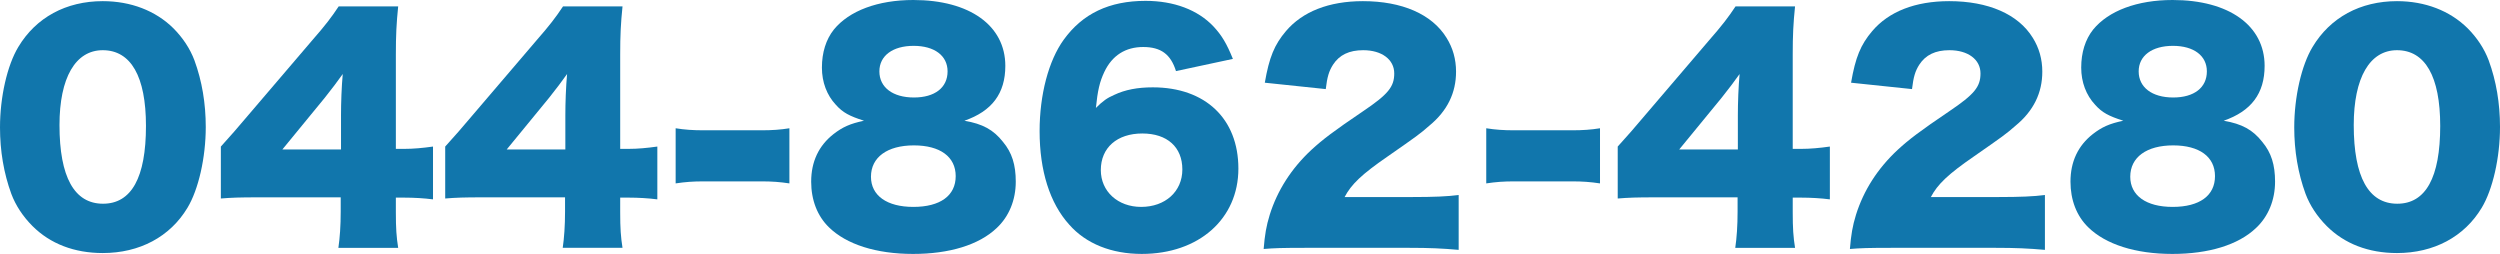
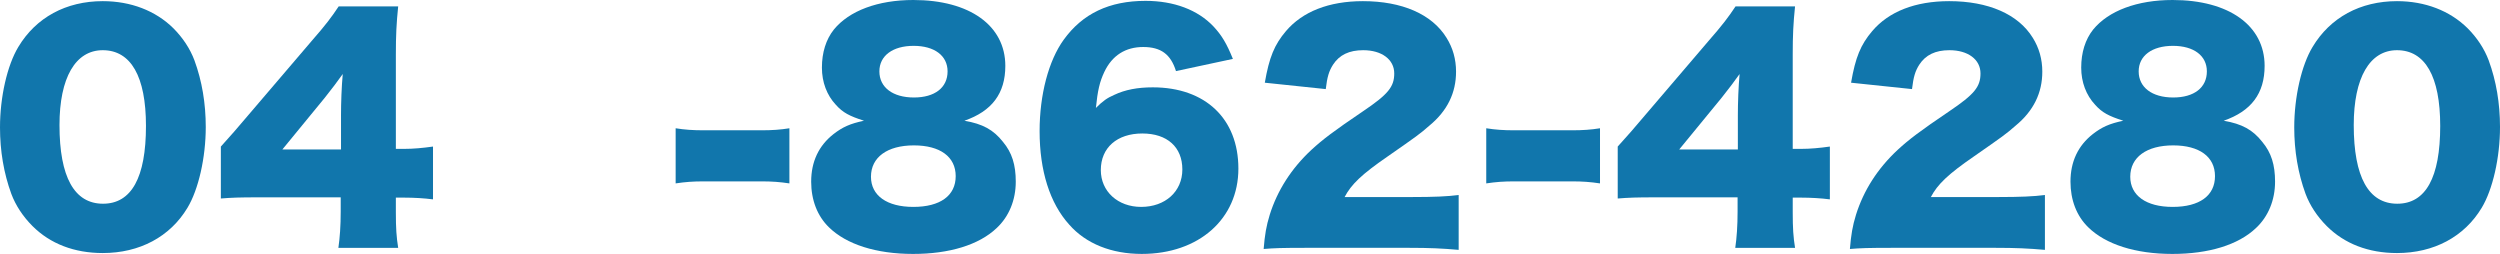
<svg xmlns="http://www.w3.org/2000/svg" version="1.1" id="レイヤー_1" x="0px" y="0px" width="310.099px" height="31.496px" viewBox="0 0 310.099 31.496" enable-background="new 0 0 310.099 31.496" xml:space="preserve">
  <g>
    <path fill="#1176AC" d="M4.031,28.04c-1.188-1.188-2.087-2.556-2.627-3.995C0.468,21.489,0,18.718,0,15.802   c0-3.779,0.9-7.703,2.268-9.971c2.196-3.672,5.939-5.688,10.475-5.688c3.492,0,6.551,1.188,8.747,3.348   c1.188,1.188,2.088,2.556,2.628,3.995c0.936,2.557,1.404,5.328,1.404,8.279c0,3.779-0.9,7.739-2.268,10.007   c-2.16,3.6-5.939,5.615-10.511,5.615C9.215,31.388,6.227,30.236,4.031,28.04z M7.379,15.514c0,6.443,1.836,9.755,5.399,9.755   c3.528,0,5.328-3.239,5.328-9.646c0-6.155-1.872-9.396-5.364-9.396C9.359,6.227,7.379,9.646,7.379,15.514z" />
    <path fill="#1176AC" d="M27.396,18.178c1.62-1.8,1.62-1.8,3.456-3.96l7.811-9.143c1.728-1.979,2.412-2.88,3.348-4.283h7.379   c-0.216,2.123-0.288,3.563-0.288,5.975v11.699h1.044c1.116,0,2.304-0.108,3.563-0.288v6.551c-1.08-0.144-2.412-0.216-3.528-0.216   h-1.08v1.8c0,2.016,0.072,3.06,0.288,4.428h-7.416c0.18-1.225,0.288-2.736,0.288-4.5v-1.764H32.075c-2.34,0-3.348,0.036-4.68,0.145   V18.178z M42.298,14.362c0-1.62,0.072-3.6,0.216-5.184c-0.72,1.008-1.26,1.728-2.231,2.951l-5.255,6.407h7.271V14.362z" />
-     <path fill="#1176AC" d="M55.223,18.178c1.62-1.8,1.62-1.8,3.456-3.96l7.811-9.143c1.728-1.979,2.412-2.88,3.348-4.283h7.379   C77,2.915,76.929,4.355,76.929,6.767v11.699h1.044c1.116,0,2.304-0.108,3.563-0.288v6.551c-1.08-0.144-2.412-0.216-3.528-0.216   h-1.08v1.8c0,2.016,0.072,3.06,0.288,4.428h-7.416c0.18-1.225,0.288-2.736,0.288-4.5v-1.764H59.903c-2.34,0-3.348,0.036-4.68,0.145   V18.178z M70.125,14.362c0-1.62,0.072-3.6,0.216-5.184c-0.72,1.008-1.26,1.728-2.231,2.951l-5.255,6.407h7.271V14.362z" />
    <path fill="#1176AC" d="M83.807,15.91c1.116,0.18,2.124,0.252,3.492,0.252h7.127c1.368,0,2.375-0.072,3.491-0.252v6.839   c-1.188-0.18-2.16-0.252-3.491-0.252h-7.127c-1.332,0-2.304,0.072-3.492,0.252V15.91z" />
    <path fill="#1176AC" d="M124.412,17.602c1.116,1.332,1.583,2.844,1.583,4.932c0,2.268-0.828,4.319-2.375,5.759   c-2.196,2.088-5.867,3.204-10.367,3.204c-4.572,0-8.279-1.188-10.439-3.312c-1.439-1.404-2.196-3.384-2.196-5.651   c0-2.484,0.936-4.464,2.772-5.903c1.116-0.864,2.052-1.296,3.779-1.656c-1.8-0.576-2.627-1.008-3.491-1.979   c-1.116-1.188-1.728-2.808-1.728-4.607c0-1.872,0.504-3.491,1.476-4.716C105.334,1.332,108.898,0,113.289,0   c6.983,0,11.411,3.167,11.411,8.171c0,3.419-1.656,5.615-5.075,6.803C121.892,15.37,123.224,16.09,124.412,17.602z M108.034,21.921   c0,2.34,1.979,3.743,5.255,3.743c3.348,0,5.255-1.403,5.255-3.815c0-2.411-1.943-3.815-5.183-3.815   C110.05,18.033,108.034,19.51,108.034,21.921z M109.078,8.854c0,1.979,1.656,3.239,4.284,3.239c2.592,0,4.175-1.224,4.175-3.239   c0-1.943-1.62-3.167-4.211-3.167S109.078,6.911,109.078,8.854z" />
    <path fill="#1176AC" d="M145.868,8.818c-0.648-2.088-1.872-2.987-4.067-2.987s-3.852,1.044-4.823,3.096   c-0.576,1.224-0.828,2.304-1.044,4.463c0.864-0.863,1.368-1.224,2.268-1.619c1.368-0.648,2.916-0.937,4.788-0.937   c6.515,0,10.619,3.888,10.619,10.079c0,6.228-4.896,10.583-11.986,10.583c-3.744,0-6.911-1.26-8.999-3.636   c-2.412-2.664-3.672-6.695-3.672-11.591c0-4.535,1.116-8.747,2.988-11.339c2.34-3.239,5.651-4.823,10.151-4.823   c3.527,0,6.479,1.116,8.423,3.168c1.044,1.116,1.656,2.16,2.412,4.031L145.868,8.818z M136.545,21.093   c0,2.664,2.124,4.571,5.003,4.571c2.988,0,5.111-1.907,5.111-4.643c0-2.772-1.872-4.464-4.967-4.464   C138.561,16.558,136.545,18.321,136.545,21.093z" />
    <path fill="#1176AC" d="M162.142,30.74c-3.24,0-4.068,0.035-5.399,0.144c0.144-1.764,0.323-2.844,0.756-4.247   c0.937-2.988,2.663-5.724,5.183-8.063c1.369-1.26,2.736-2.304,6.408-4.787c3.096-2.088,3.852-3.023,3.852-4.68   c0-1.728-1.549-2.88-3.852-2.88c-1.729,0-2.952,0.576-3.744,1.8c-0.504,0.792-0.72,1.512-0.899,3.024l-7.56-0.792   c0.54-3.132,1.188-4.716,2.628-6.407c2.052-2.412,5.327-3.708,9.539-3.708c4.859,0,8.567,1.62,10.366,4.535   c0.792,1.261,1.188,2.664,1.188,4.212c0,2.628-1.079,4.859-3.311,6.695c-1.188,1.044-1.549,1.296-5.22,3.852   c-3.132,2.159-4.464,3.419-5.292,5.003h8.388c2.7,0,4.355-0.071,5.759-0.252v6.804c-2.088-0.181-3.6-0.252-6.154-0.252H162.142z" />
    <path fill="#1176AC" d="M184.354,15.91c1.116,0.18,2.124,0.252,3.491,0.252h7.128c1.368,0,2.376-0.072,3.491-0.252v6.839   c-1.188-0.18-2.16-0.252-3.491-0.252h-7.128c-1.331,0-2.303,0.072-3.491,0.252V15.91z" />
    <path fill="#1176AC" d="M200.661,18.178c1.621-1.8,1.621-1.8,3.456-3.96l7.812-9.143c1.728-1.979,2.411-2.88,3.348-4.283h7.379   c-0.217,2.123-0.288,3.563-0.288,5.975v11.699h1.044c1.115,0,2.304-0.108,3.563-0.288v6.551c-1.08-0.144-2.411-0.216-3.528-0.216   h-1.079v1.8c0,2.016,0.071,3.06,0.288,4.428h-7.416c0.181-1.225,0.289-2.736,0.289-4.5v-1.764h-10.188   c-2.34,0-3.348,0.036-4.68,0.145V18.178z M215.563,14.362c0-1.62,0.072-3.6,0.217-5.184c-0.721,1.008-1.26,1.728-2.232,2.951   l-5.255,6.407h7.271V14.362z" />
    <path fill="#1176AC" d="M234.86,30.74c-3.239,0-4.067,0.035-5.398,0.144c0.144-1.764,0.323-2.844,0.756-4.247   c0.936-2.988,2.663-5.724,5.183-8.063c1.368-1.26,2.735-2.304,6.407-4.787c3.096-2.088,3.852-3.023,3.852-4.68   c0-1.728-1.548-2.88-3.852-2.88c-1.728,0-2.951,0.576-3.743,1.8c-0.504,0.792-0.72,1.512-0.899,3.024l-7.56-0.792   c0.54-3.132,1.188-4.716,2.628-6.407c2.051-2.412,5.327-3.708,9.539-3.708c4.858,0,8.566,1.62,10.366,4.535   c0.792,1.261,1.188,2.664,1.188,4.212c0,2.628-1.08,4.859-3.312,6.695c-1.188,1.044-1.548,1.296-5.22,3.852   c-3.132,2.159-4.463,3.419-5.291,5.003h8.387c2.7,0,4.355-0.071,5.76-0.252v6.804c-2.088-0.181-3.6-0.252-6.155-0.252H234.86z" />
    <path fill="#1176AC" d="M280.614,17.602c1.116,1.332,1.584,2.844,1.584,4.932c0,2.268-0.828,4.319-2.376,5.759   c-2.195,2.088-5.867,3.204-10.366,3.204c-4.571,0-8.279-1.188-10.438-3.312c-1.44-1.404-2.196-3.384-2.196-5.651   c0-2.484,0.937-4.464,2.771-5.903c1.116-0.864,2.052-1.296,3.78-1.656c-1.8-0.576-2.628-1.008-3.492-1.979   c-1.115-1.188-1.728-2.808-1.728-4.607c0-1.872,0.504-3.491,1.476-4.716C261.537,1.332,265.101,0,269.492,0   c6.982,0,11.41,3.167,11.41,8.171c0,3.419-1.655,5.615-5.075,6.803C278.095,15.37,279.427,16.09,280.614,17.602z M264.236,21.921   c0,2.34,1.98,3.743,5.256,3.743c3.348,0,5.255-1.403,5.255-3.815c0-2.411-1.943-3.815-5.184-3.815   C266.252,18.033,264.236,19.51,264.236,21.921z M265.28,8.854c0,1.979,1.656,3.239,4.283,3.239c2.592,0,4.176-1.224,4.176-3.239   c0-1.943-1.62-3.167-4.211-3.167C266.937,5.688,265.28,6.911,265.28,8.854z" />
    <path fill="#1176AC" d="M288.609,28.04c-1.188-1.188-2.088-2.556-2.628-3.995c-0.936-2.556-1.404-5.327-1.404-8.243   c0-3.779,0.9-7.703,2.269-9.971c2.195-3.672,5.938-5.688,10.475-5.688c3.491,0,6.551,1.188,8.747,3.348   c1.188,1.188,2.087,2.556,2.627,3.995c0.937,2.557,1.404,5.328,1.404,8.279c0,3.779-0.9,7.739-2.268,10.007   c-2.16,3.6-5.939,5.615-10.511,5.615C293.792,31.388,290.805,30.236,288.609,28.04z M291.957,15.514   c0,6.443,1.835,9.755,5.399,9.755c3.527,0,5.327-3.239,5.327-9.646c0-6.155-1.872-9.396-5.363-9.396   C293.937,6.227,291.957,9.646,291.957,15.514z" />
  </g>
</svg>